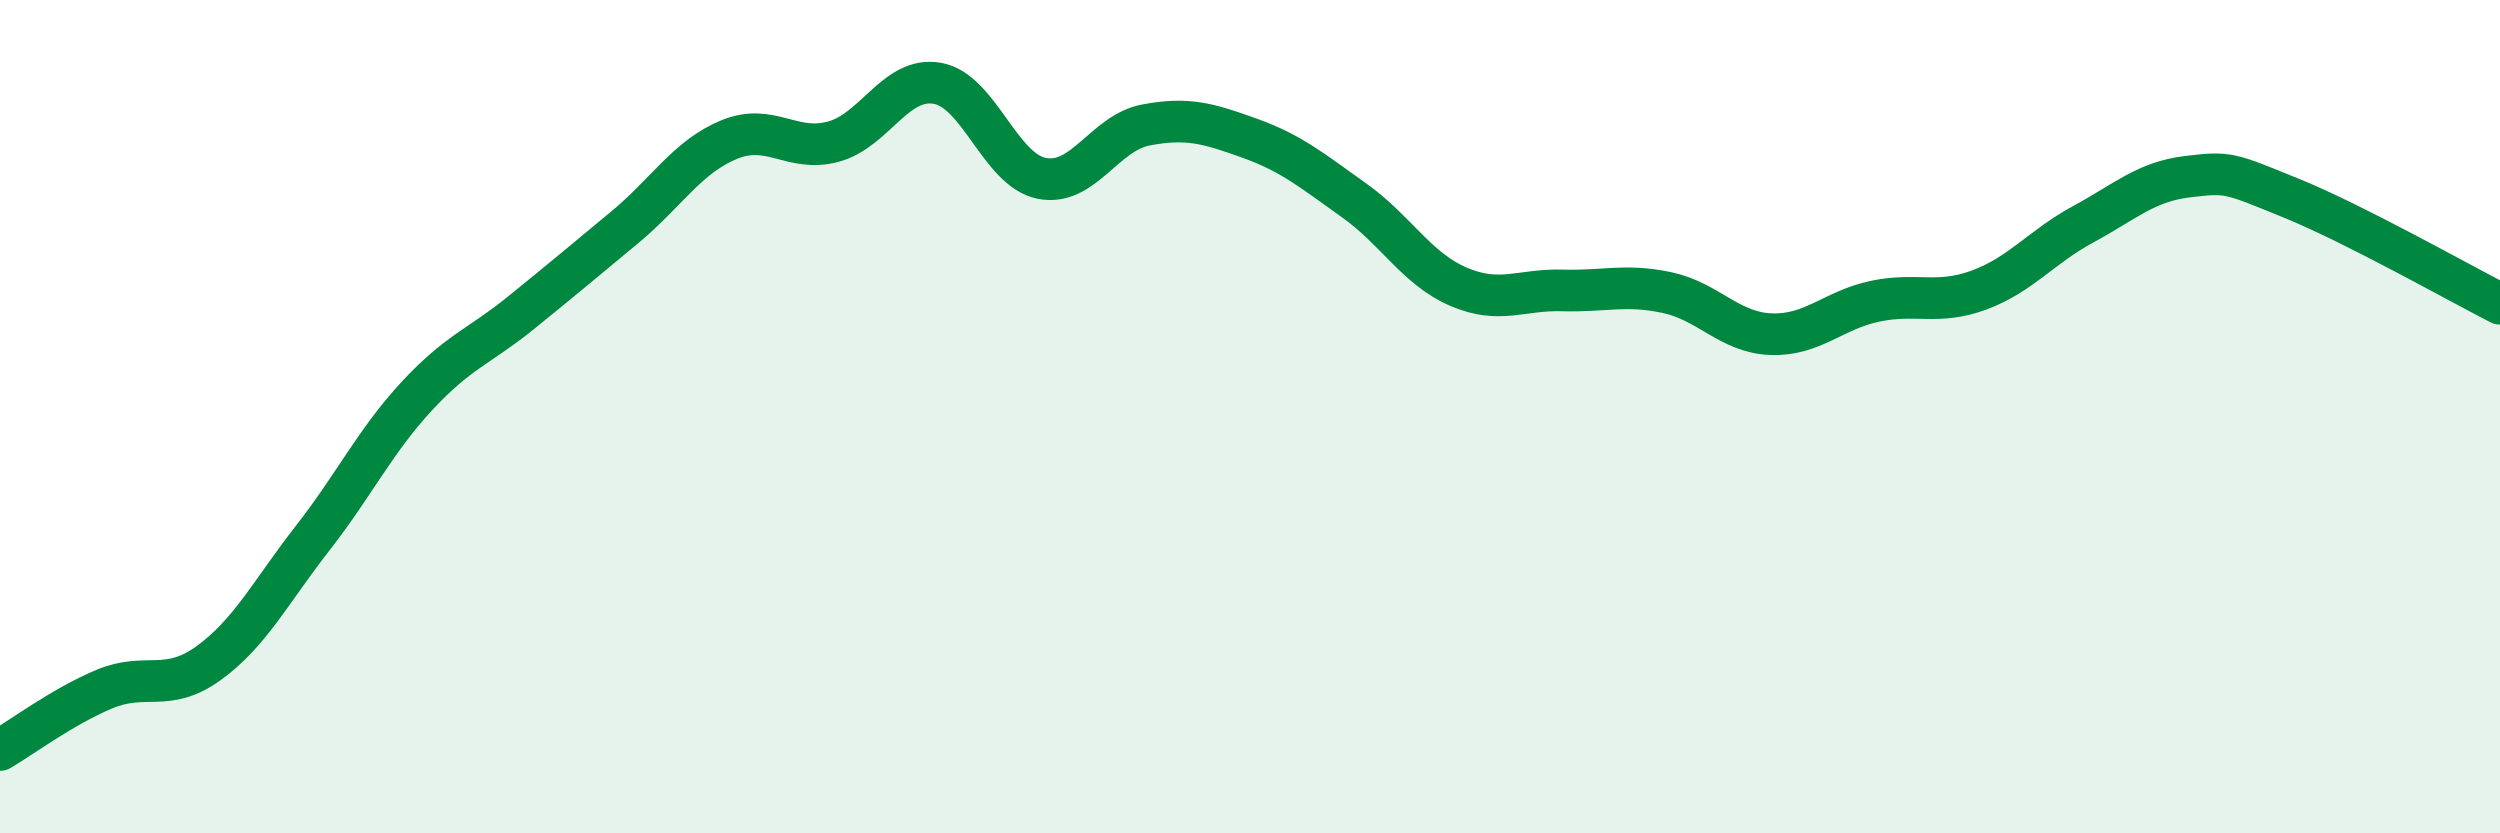
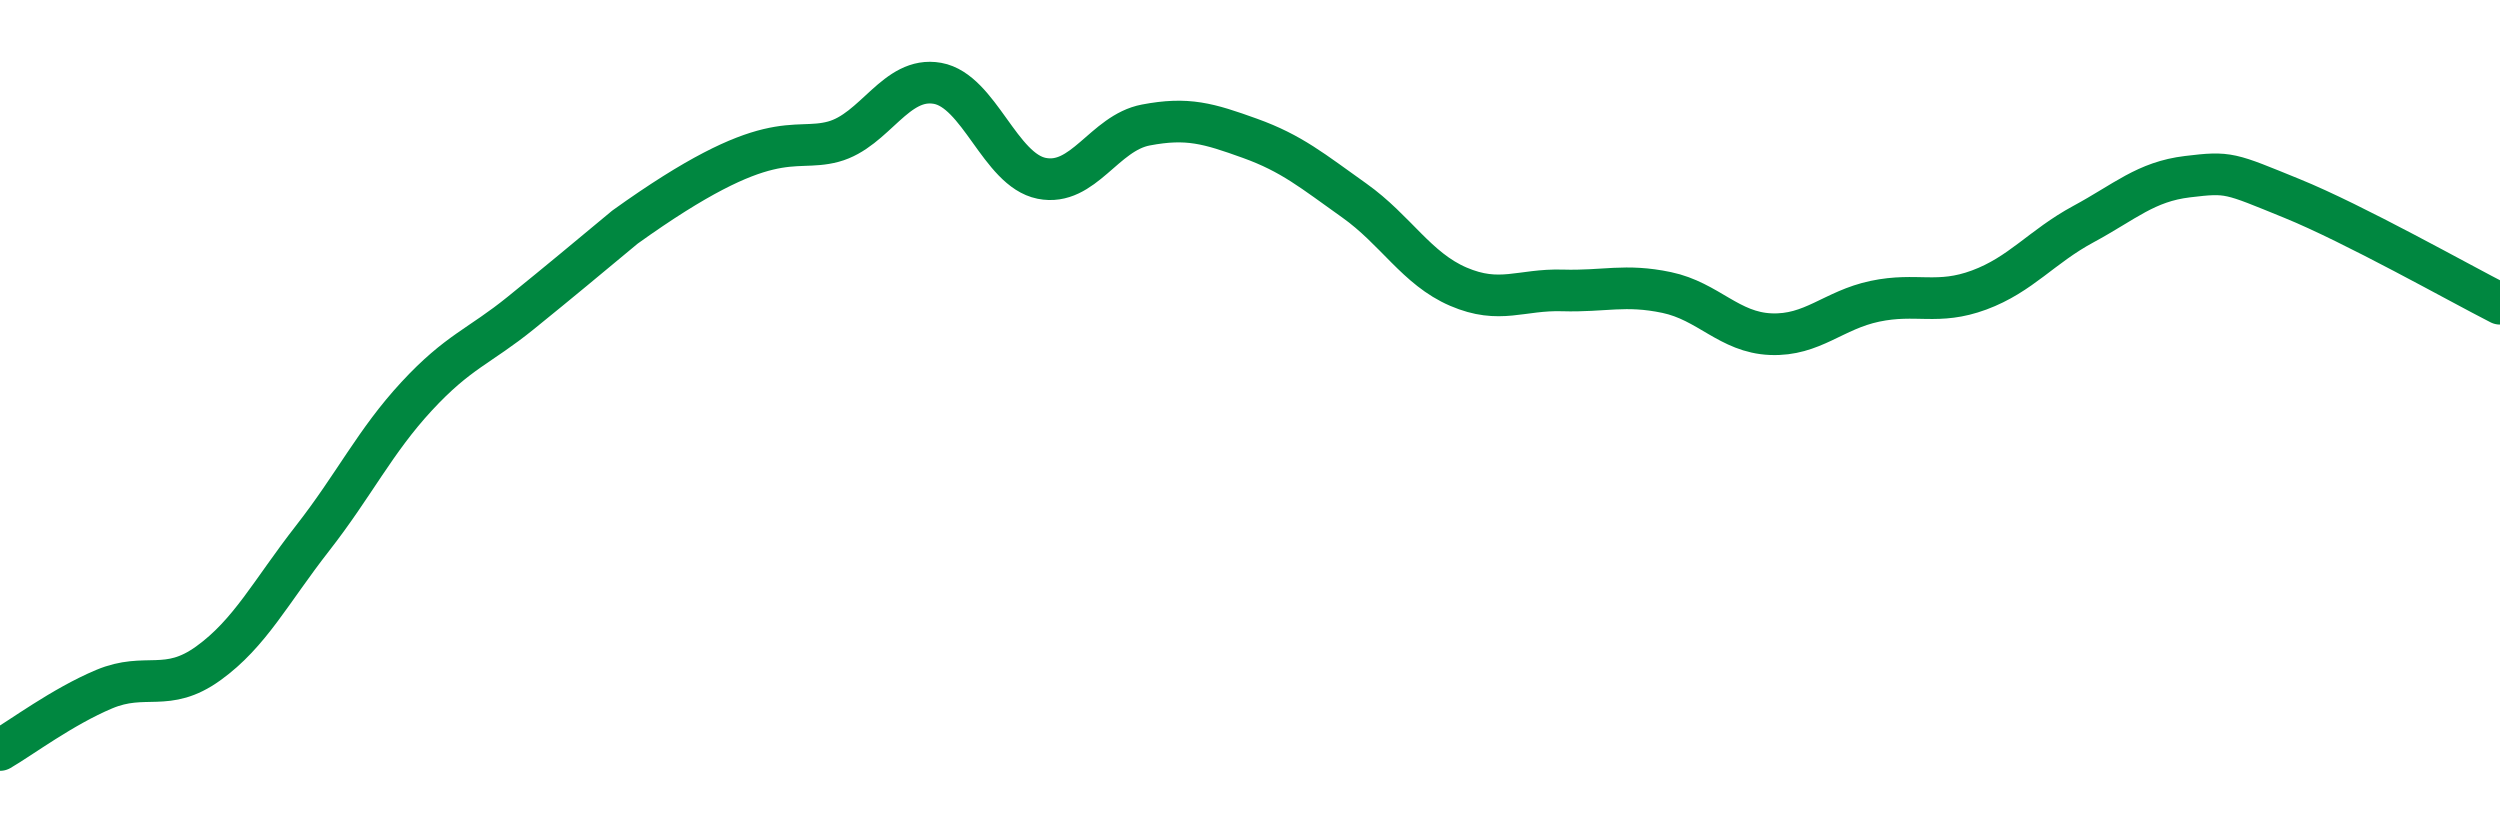
<svg xmlns="http://www.w3.org/2000/svg" width="60" height="20" viewBox="0 0 60 20">
-   <path d="M 0,18 C 0.5,17.71 1.5,16.96 2.5,16.54 C 3.5,16.12 4,16.64 5,15.92 C 6,15.2 6.5,14.2 7.5,12.92 C 8.5,11.64 9,10.59 10,9.51 C 11,8.43 11.5,8.32 12.5,7.51 C 13.5,6.7 14,6.28 15,5.45 C 16,4.62 16.5,3.76 17.5,3.35 C 18.5,2.94 19,3.67 20,3.4 C 21,3.13 21.5,1.82 22.5,2 C 23.5,2.18 24,4.08 25,4.28 C 26,4.48 26.5,3.19 27.5,3 C 28.5,2.81 29,2.96 30,3.32 C 31,3.68 31.5,4.1 32.5,4.81 C 33.5,5.52 34,6.45 35,6.88 C 36,7.31 36.5,6.94 37.5,6.97 C 38.5,7 39,6.81 40,7.02 C 41,7.23 41.5,7.98 42.5,8.02 C 43.5,8.06 44,7.44 45,7.23 C 46,7.02 46.5,7.33 47.5,6.96 C 48.5,6.59 49,5.92 50,5.38 C 51,4.84 51.5,4.36 52.5,4.24 C 53.5,4.12 53.5,4.15 55,4.76 C 56.5,5.37 59,6.78 60,7.29L60 20L0 20Z" fill="#008740" opacity="0.1" stroke-linecap="round" stroke-linejoin="round" />
-   <path d="M 0,18 C 0.5,17.71 1.5,16.96 2.5,16.54 C 3.5,16.12 4,16.64 5,15.92 C 6,15.2 6.5,14.2 7.5,12.92 C 8.5,11.64 9,10.59 10,9.51 C 11,8.43 11.5,8.32 12.5,7.51 C 13.5,6.7 14,6.28 15,5.45 C 16,4.62 16.5,3.76 17.5,3.35 C 18.5,2.94 19,3.67 20,3.4 C 21,3.13 21.5,1.82 22.5,2 C 23.5,2.18 24,4.08 25,4.28 C 26,4.48 26.5,3.19 27.5,3 C 28.5,2.81 29,2.96 30,3.32 C 31,3.68 31.5,4.1 32.5,4.81 C 33.5,5.52 34,6.45 35,6.88 C 36,7.31 36.5,6.94 37.5,6.97 C 38.5,7 39,6.81 40,7.02 C 41,7.23 41.5,7.98 42.5,8.02 C 43.5,8.06 44,7.44 45,7.23 C 46,7.02 46.5,7.33 47.5,6.96 C 48.5,6.59 49,5.92 50,5.38 C 51,4.84 51.5,4.36 52.5,4.24 C 53.5,4.12 53.5,4.15 55,4.76 C 56.5,5.37 59,6.78 60,7.29" stroke="#008740" stroke-width="1" fill="none" stroke-linecap="round" stroke-linejoin="round" />
+   <path d="M 0,18 C 0.5,17.71 1.5,16.96 2.5,16.54 C 3.5,16.12 4,16.64 5,15.92 C 6,15.2 6.5,14.2 7.5,12.92 C 8.5,11.64 9,10.59 10,9.51 C 11,8.43 11.5,8.32 12.5,7.51 C 13.5,6.7 14,6.28 15,5.45 C 18.5,2.94 19,3.67 20,3.4 C 21,3.13 21.5,1.82 22.5,2 C 23.5,2.18 24,4.08 25,4.28 C 26,4.48 26.5,3.19 27.5,3 C 28.5,2.81 29,2.96 30,3.32 C 31,3.68 31.5,4.1 32.5,4.81 C 33.5,5.52 34,6.45 35,6.88 C 36,7.31 36.5,6.94 37.5,6.97 C 38.5,7 39,6.81 40,7.02 C 41,7.23 41.5,7.98 42.5,8.02 C 43.5,8.06 44,7.44 45,7.23 C 46,7.02 46.5,7.33 47.5,6.96 C 48.5,6.59 49,5.92 50,5.38 C 51,4.84 51.5,4.36 52.5,4.24 C 53.5,4.12 53.5,4.15 55,4.76 C 56.5,5.37 59,6.78 60,7.29" stroke="#008740" stroke-width="1" fill="none" stroke-linecap="round" stroke-linejoin="round" />
</svg>